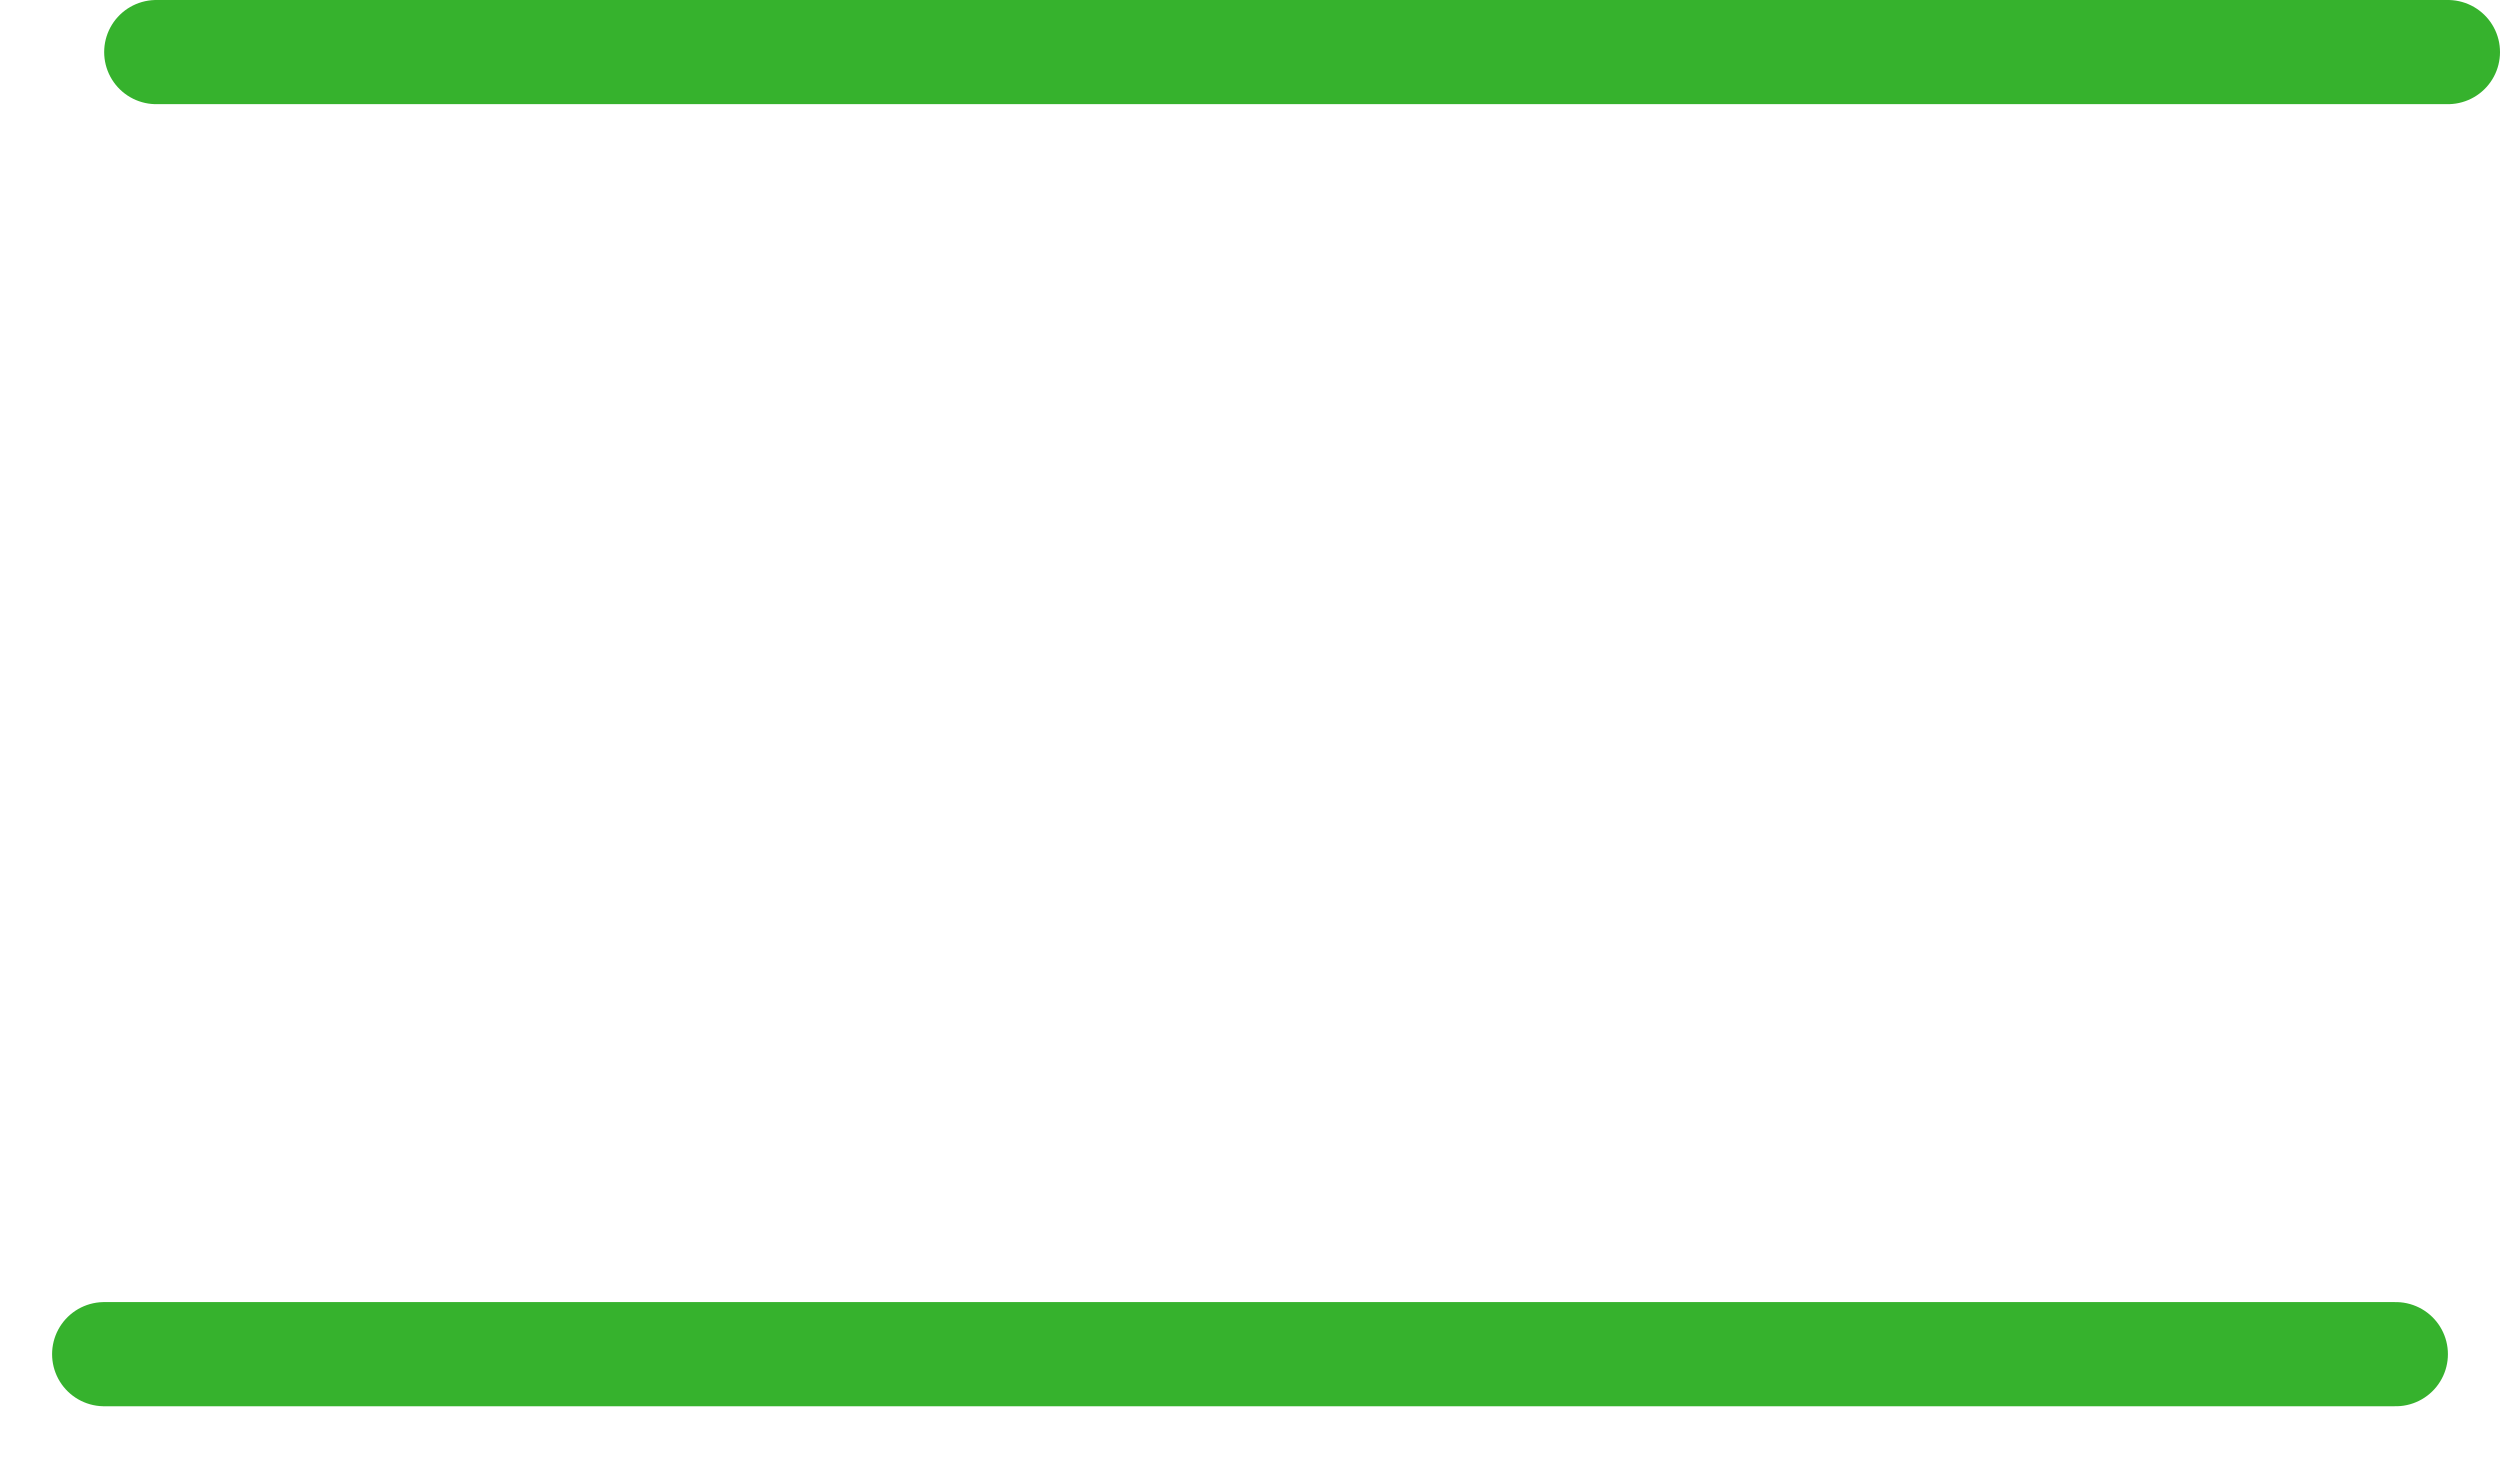
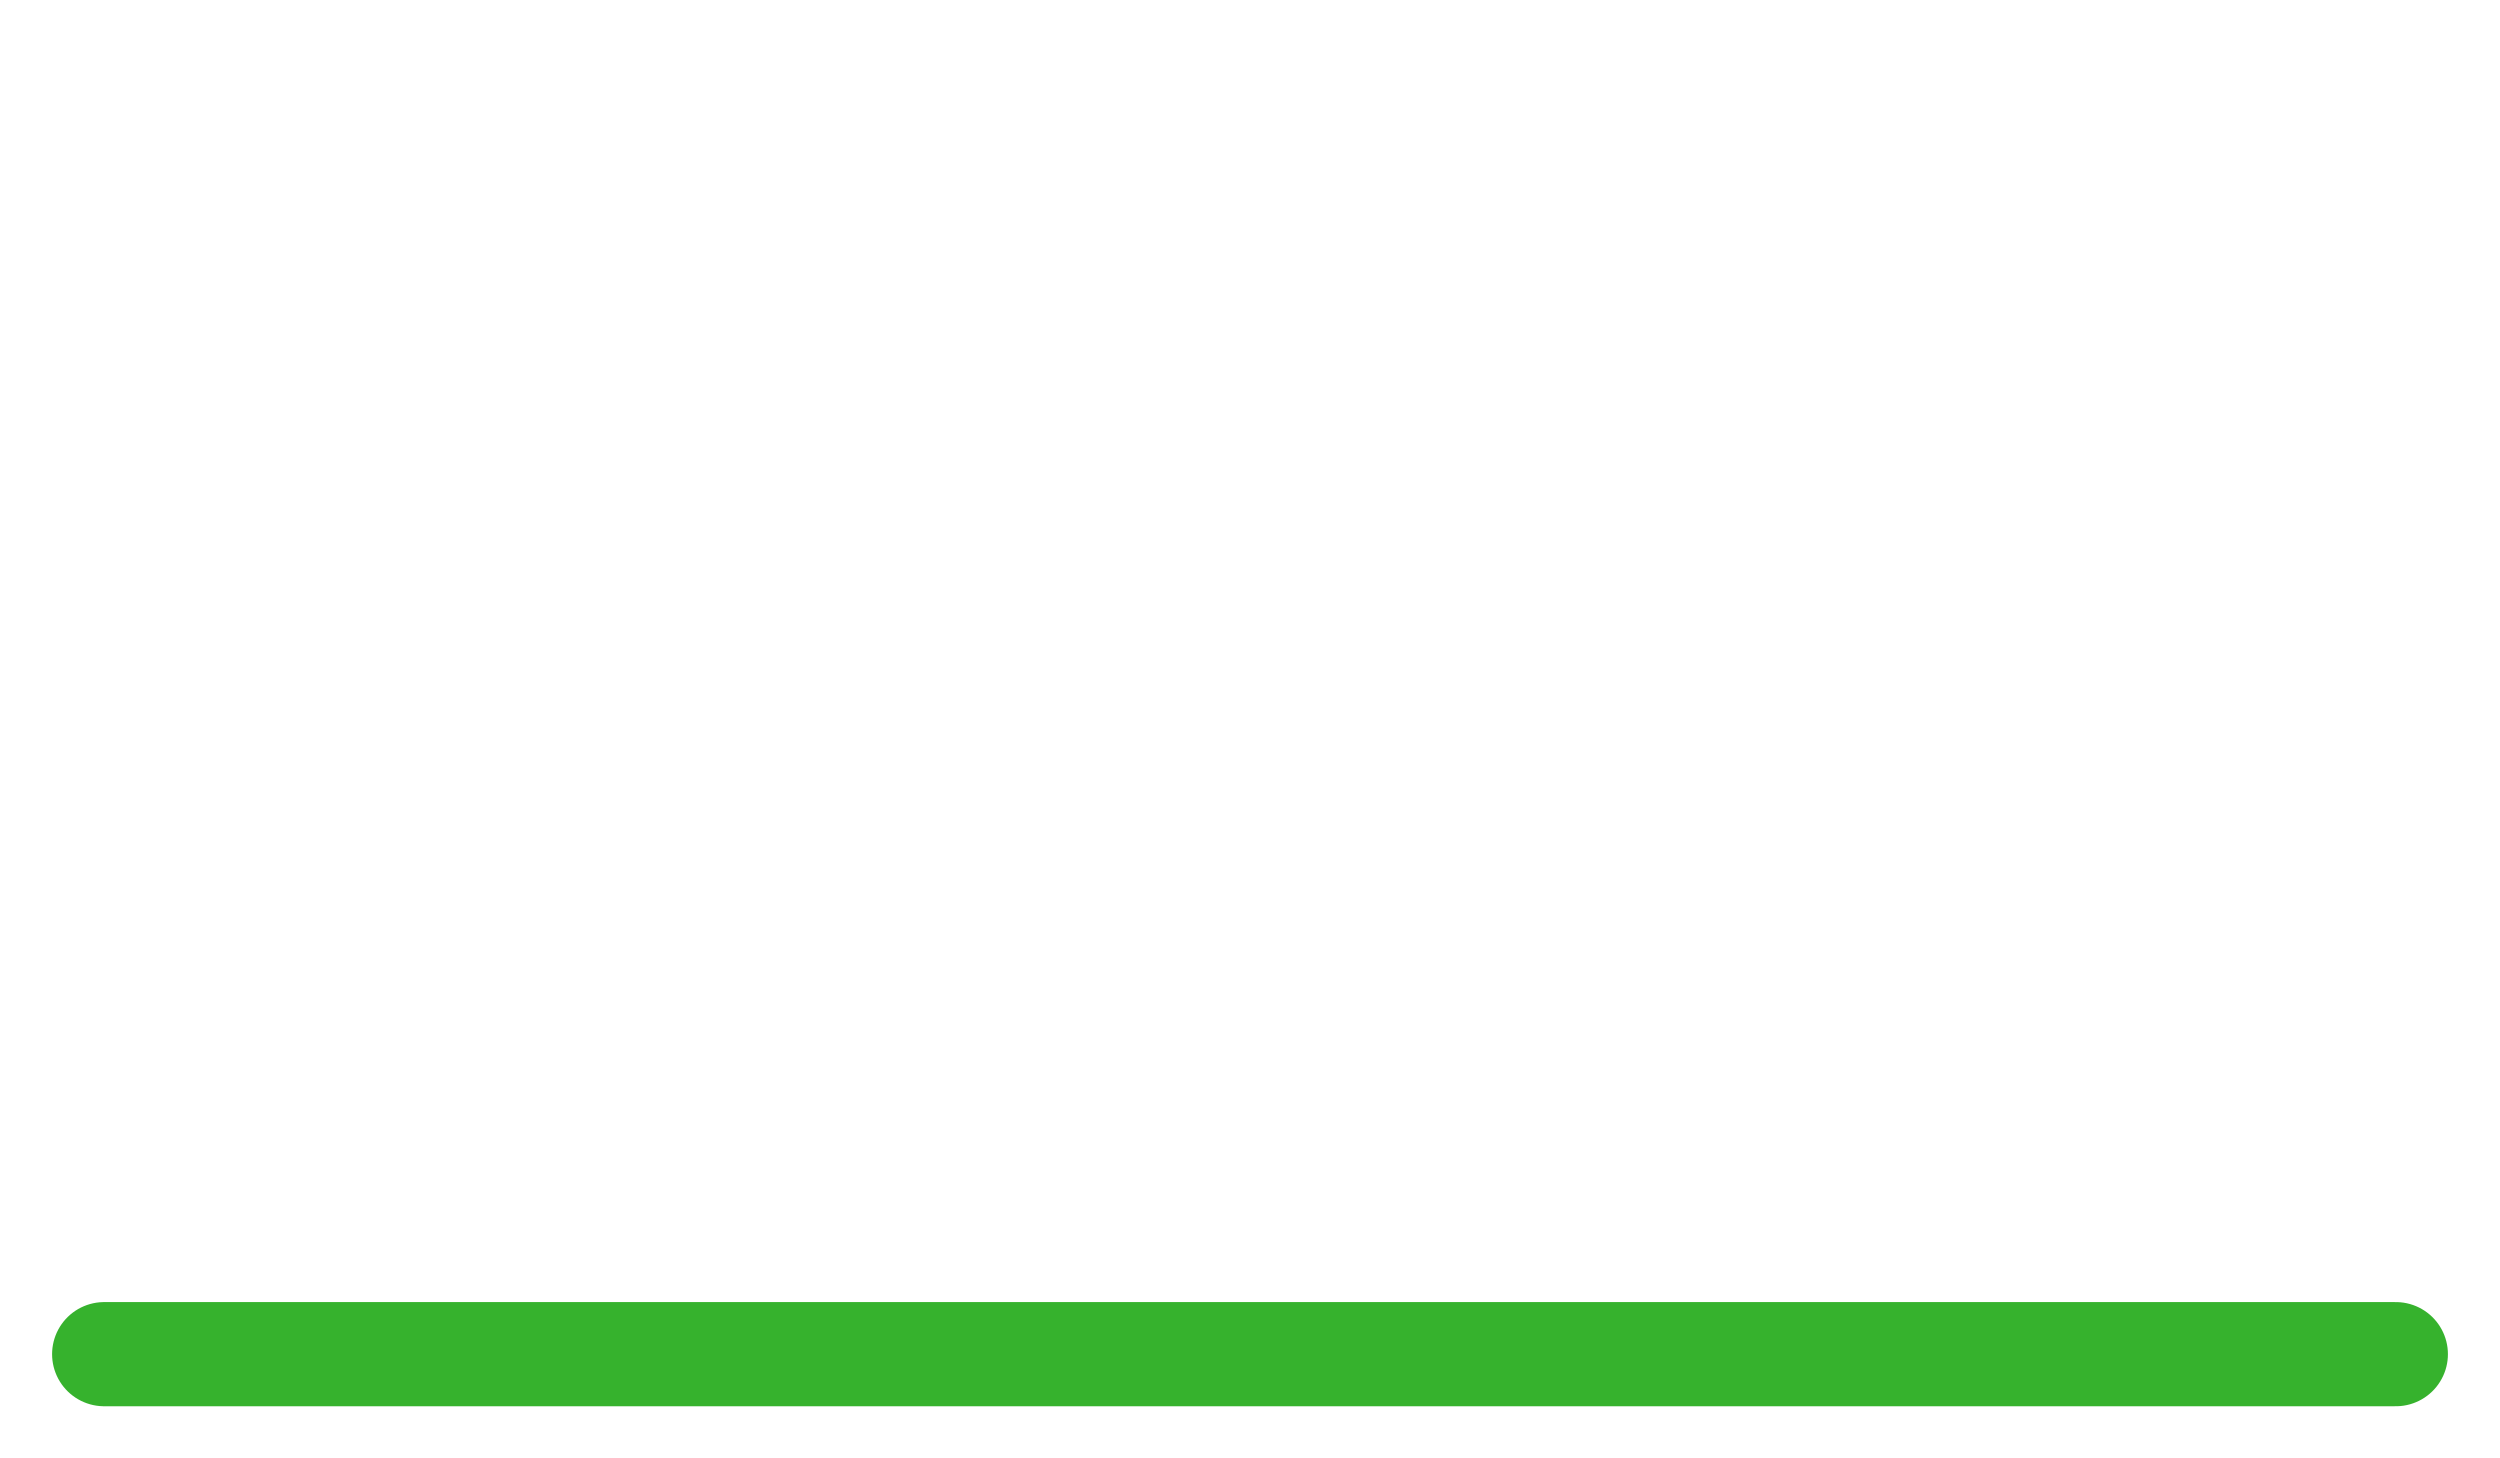
<svg xmlns="http://www.w3.org/2000/svg" width="24" height="14" viewBox="0 0 24 14" fill="none">
-   <path d="M1.5 0.5H23.5" stroke="#36B22D" stroke-linecap="round" />
  <path d="M1 13H23" stroke="#36B22D" stroke-linecap="round" />
</svg>